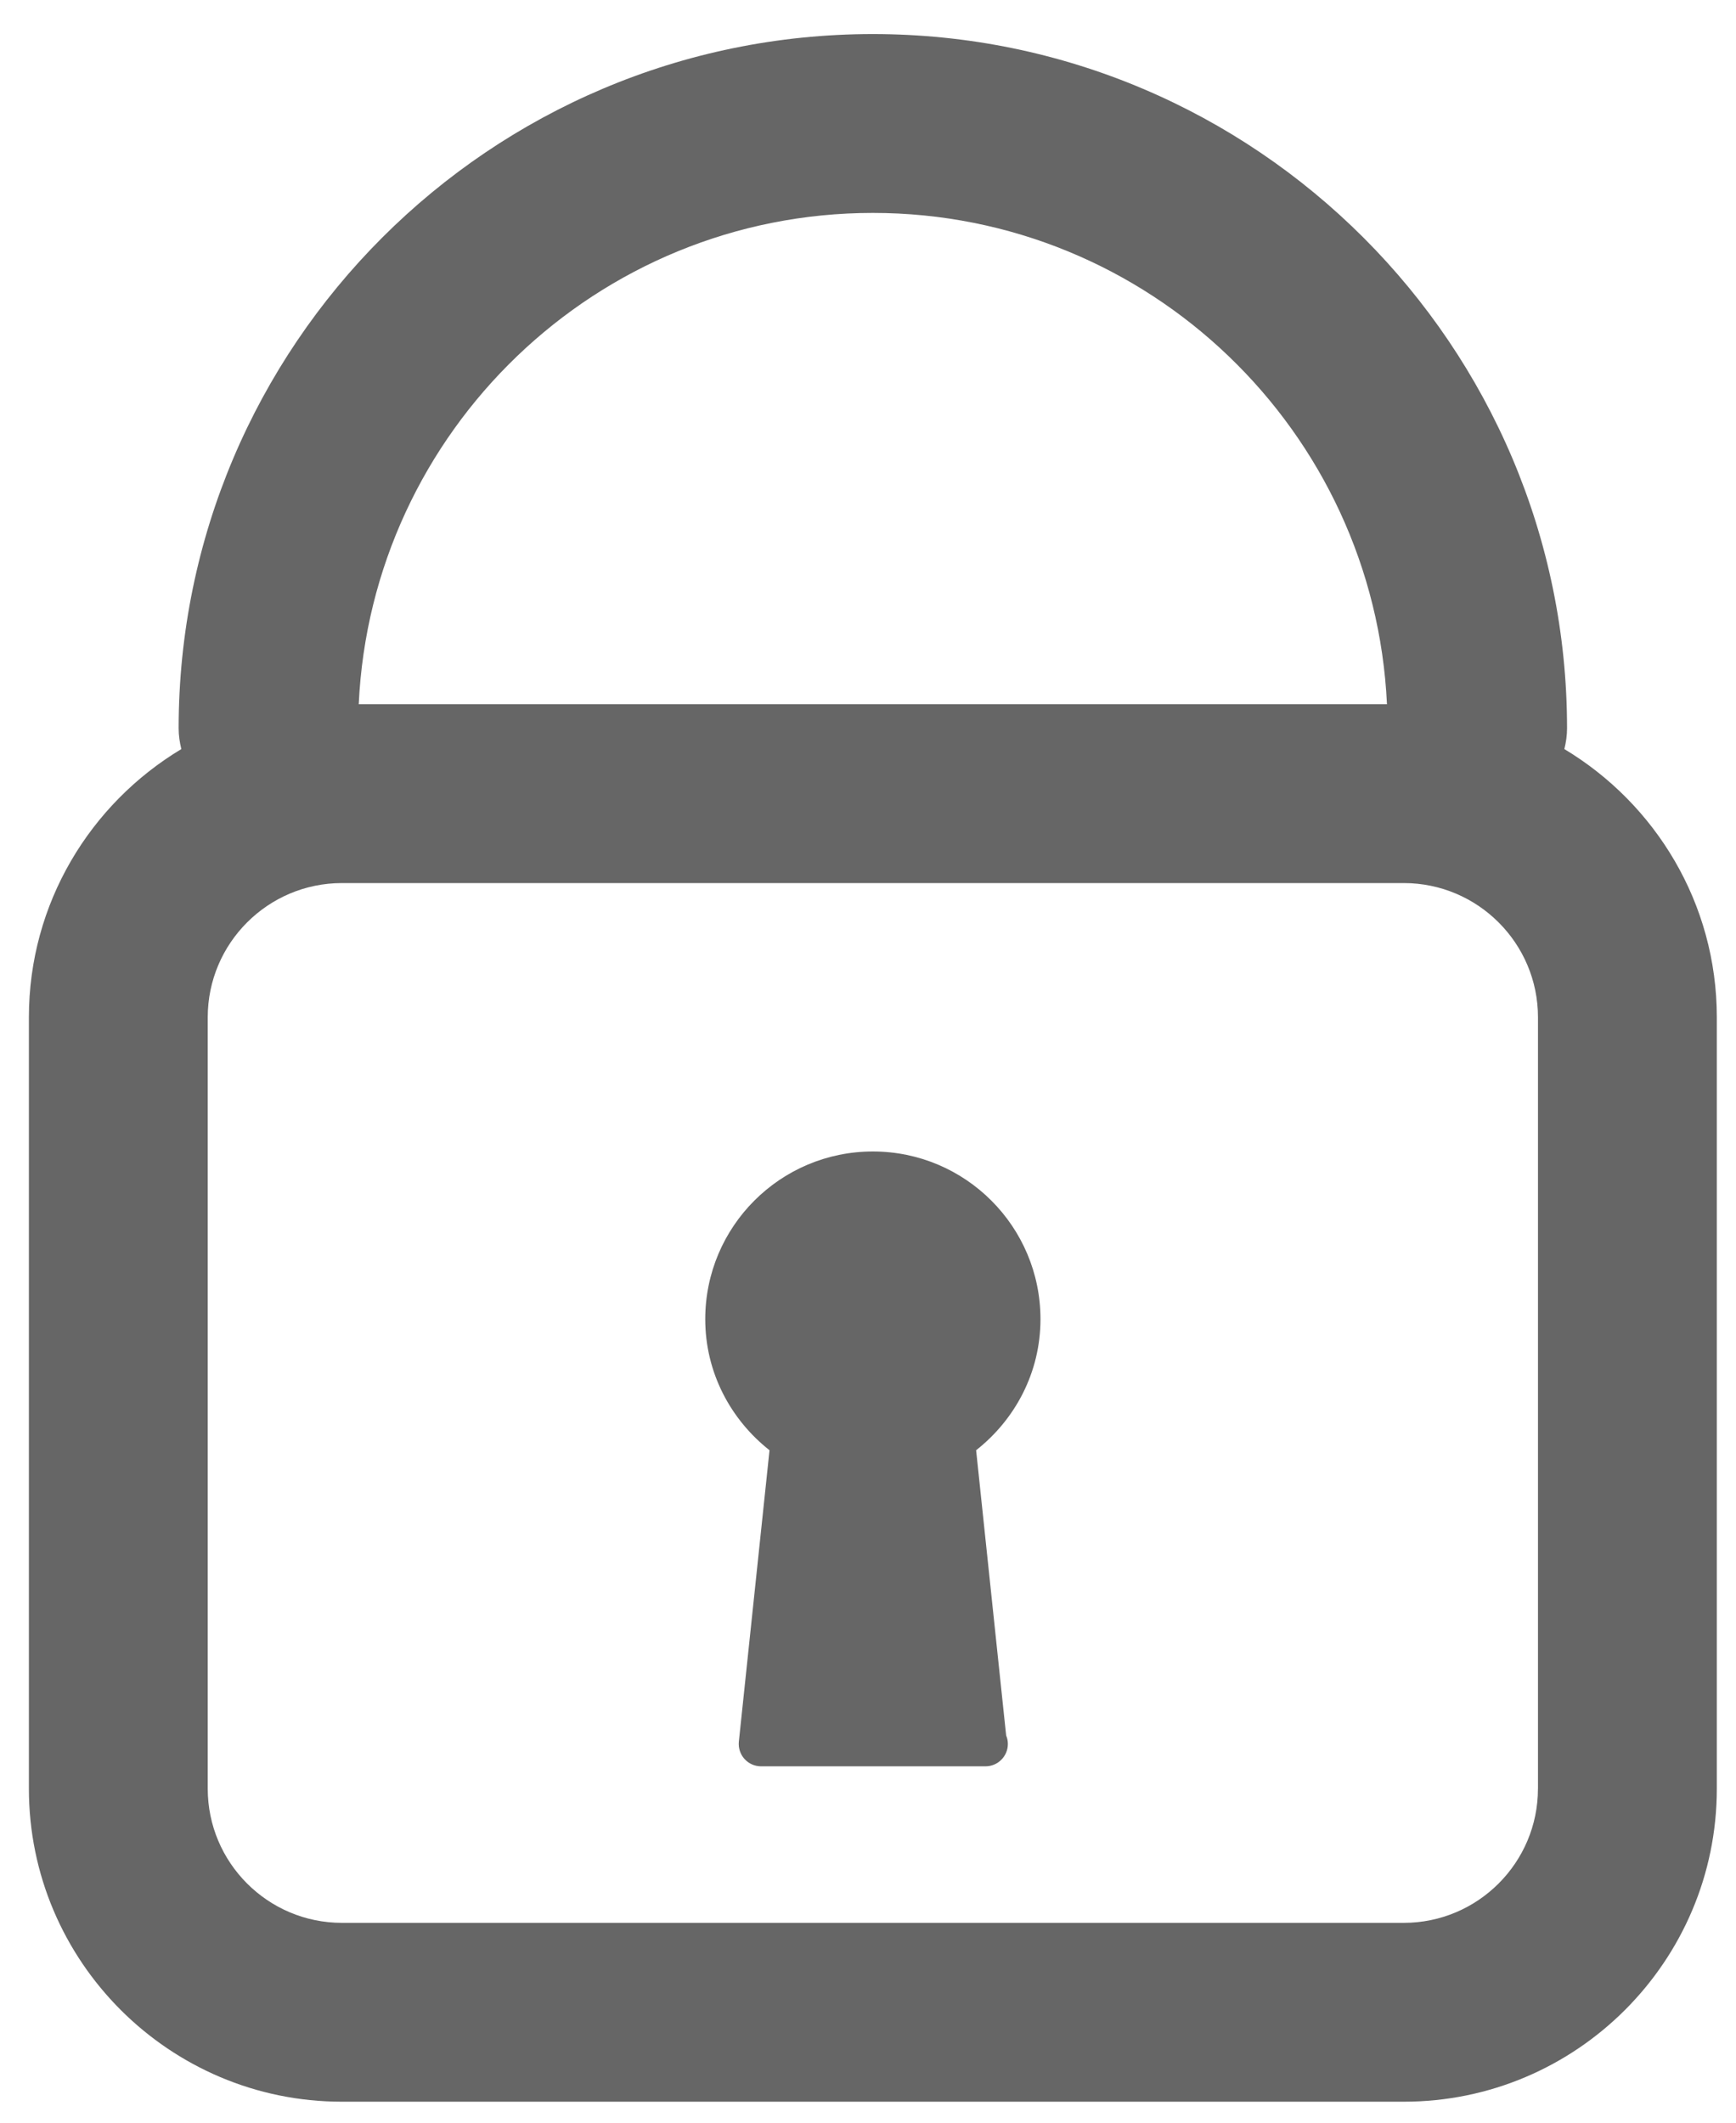
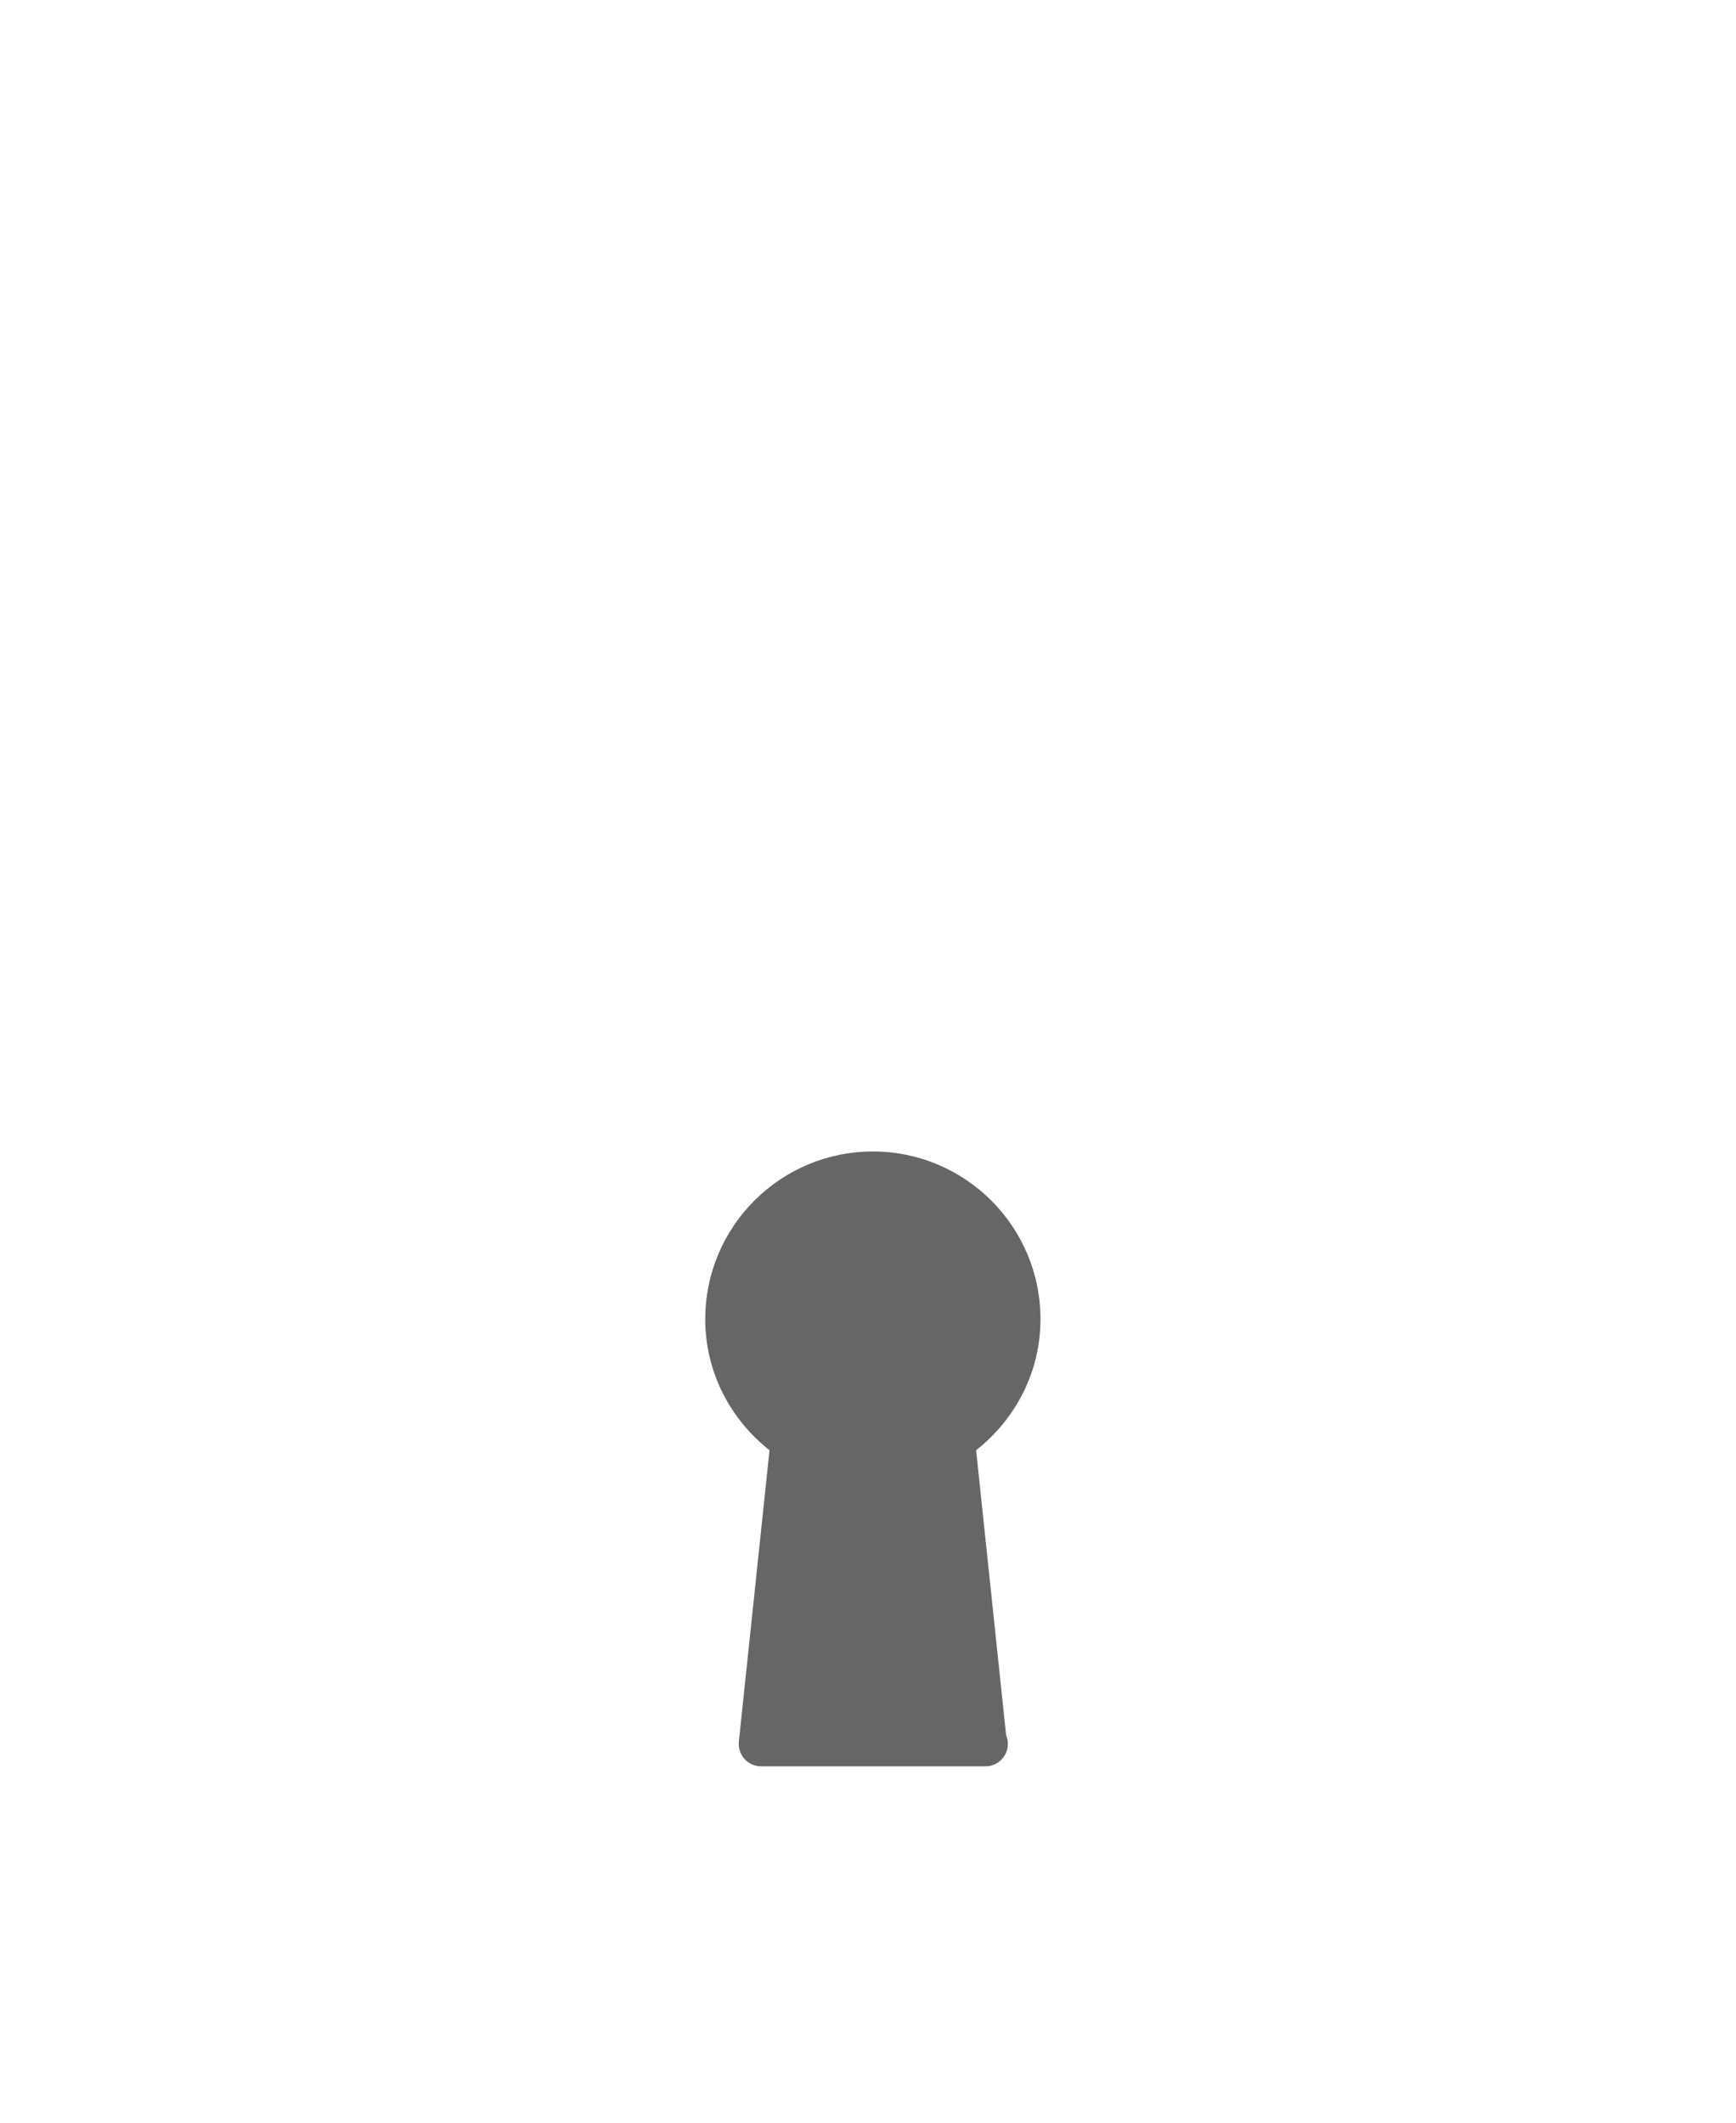
<svg xmlns="http://www.w3.org/2000/svg" version="1.1" id="Layer_1" x="0px" y="0px" width="59.833px" height="73.167px" viewBox="0 0 59.833 73.167" enable-background="new 0 0 59.833 73.167" xml:space="preserve">
  <g>
    <g>
-       <path fill="#666666" d="M53.917,25.815c0.057-0.232,0.093-0.467,0.093-0.713c0-13.194-10.733-23.928-23.927-23.928    S6.157,11.907,6.157,25.102c0,0.247,0.036,0.481,0.093,0.713c-3.142,1.887-5.254,5.318-5.254,9.242v26.586    c0,5.947,4.84,10.787,10.787,10.787h36.602c5.947,0,10.787-4.84,10.787-10.787V35.057C59.171,31.133,57.059,27.702,53.917,25.815z     M30.083,7.338c9.514,0,17.282,7.523,17.72,16.932H12.364C12.802,14.861,20.57,7.338,30.083,7.338z M53.007,61.643    c0,2.549-2.074,4.623-4.623,4.623H11.783c-2.549,0-4.623-2.074-4.623-4.623V35.057c0-2.548,2.074-4.624,4.623-4.624h36.602    c2.549,0,4.623,2.075,4.623,4.624V61.643z" />
-     </g>
+       </g>
    <g>
      <path fill="#666666" d="M35.861,45.462c0-3.19-2.587-5.779-5.777-5.779s-5.777,2.589-5.777,5.779c0,1.839,0.875,3.46,2.215,4.517    l-1.057,10.043c-0.021,0.215,0.047,0.432,0.193,0.594c0.146,0.163,0.354,0.256,0.572,0.256h7.707c0.012,0.002,0.023,0,0.029,0    c0.426,0,0.771-0.346,0.771-0.77c0-0.104-0.02-0.202-0.059-0.293l-1.035-9.83C34.986,48.922,35.861,47.301,35.861,45.462z" />
    </g>
  </g>
</svg>